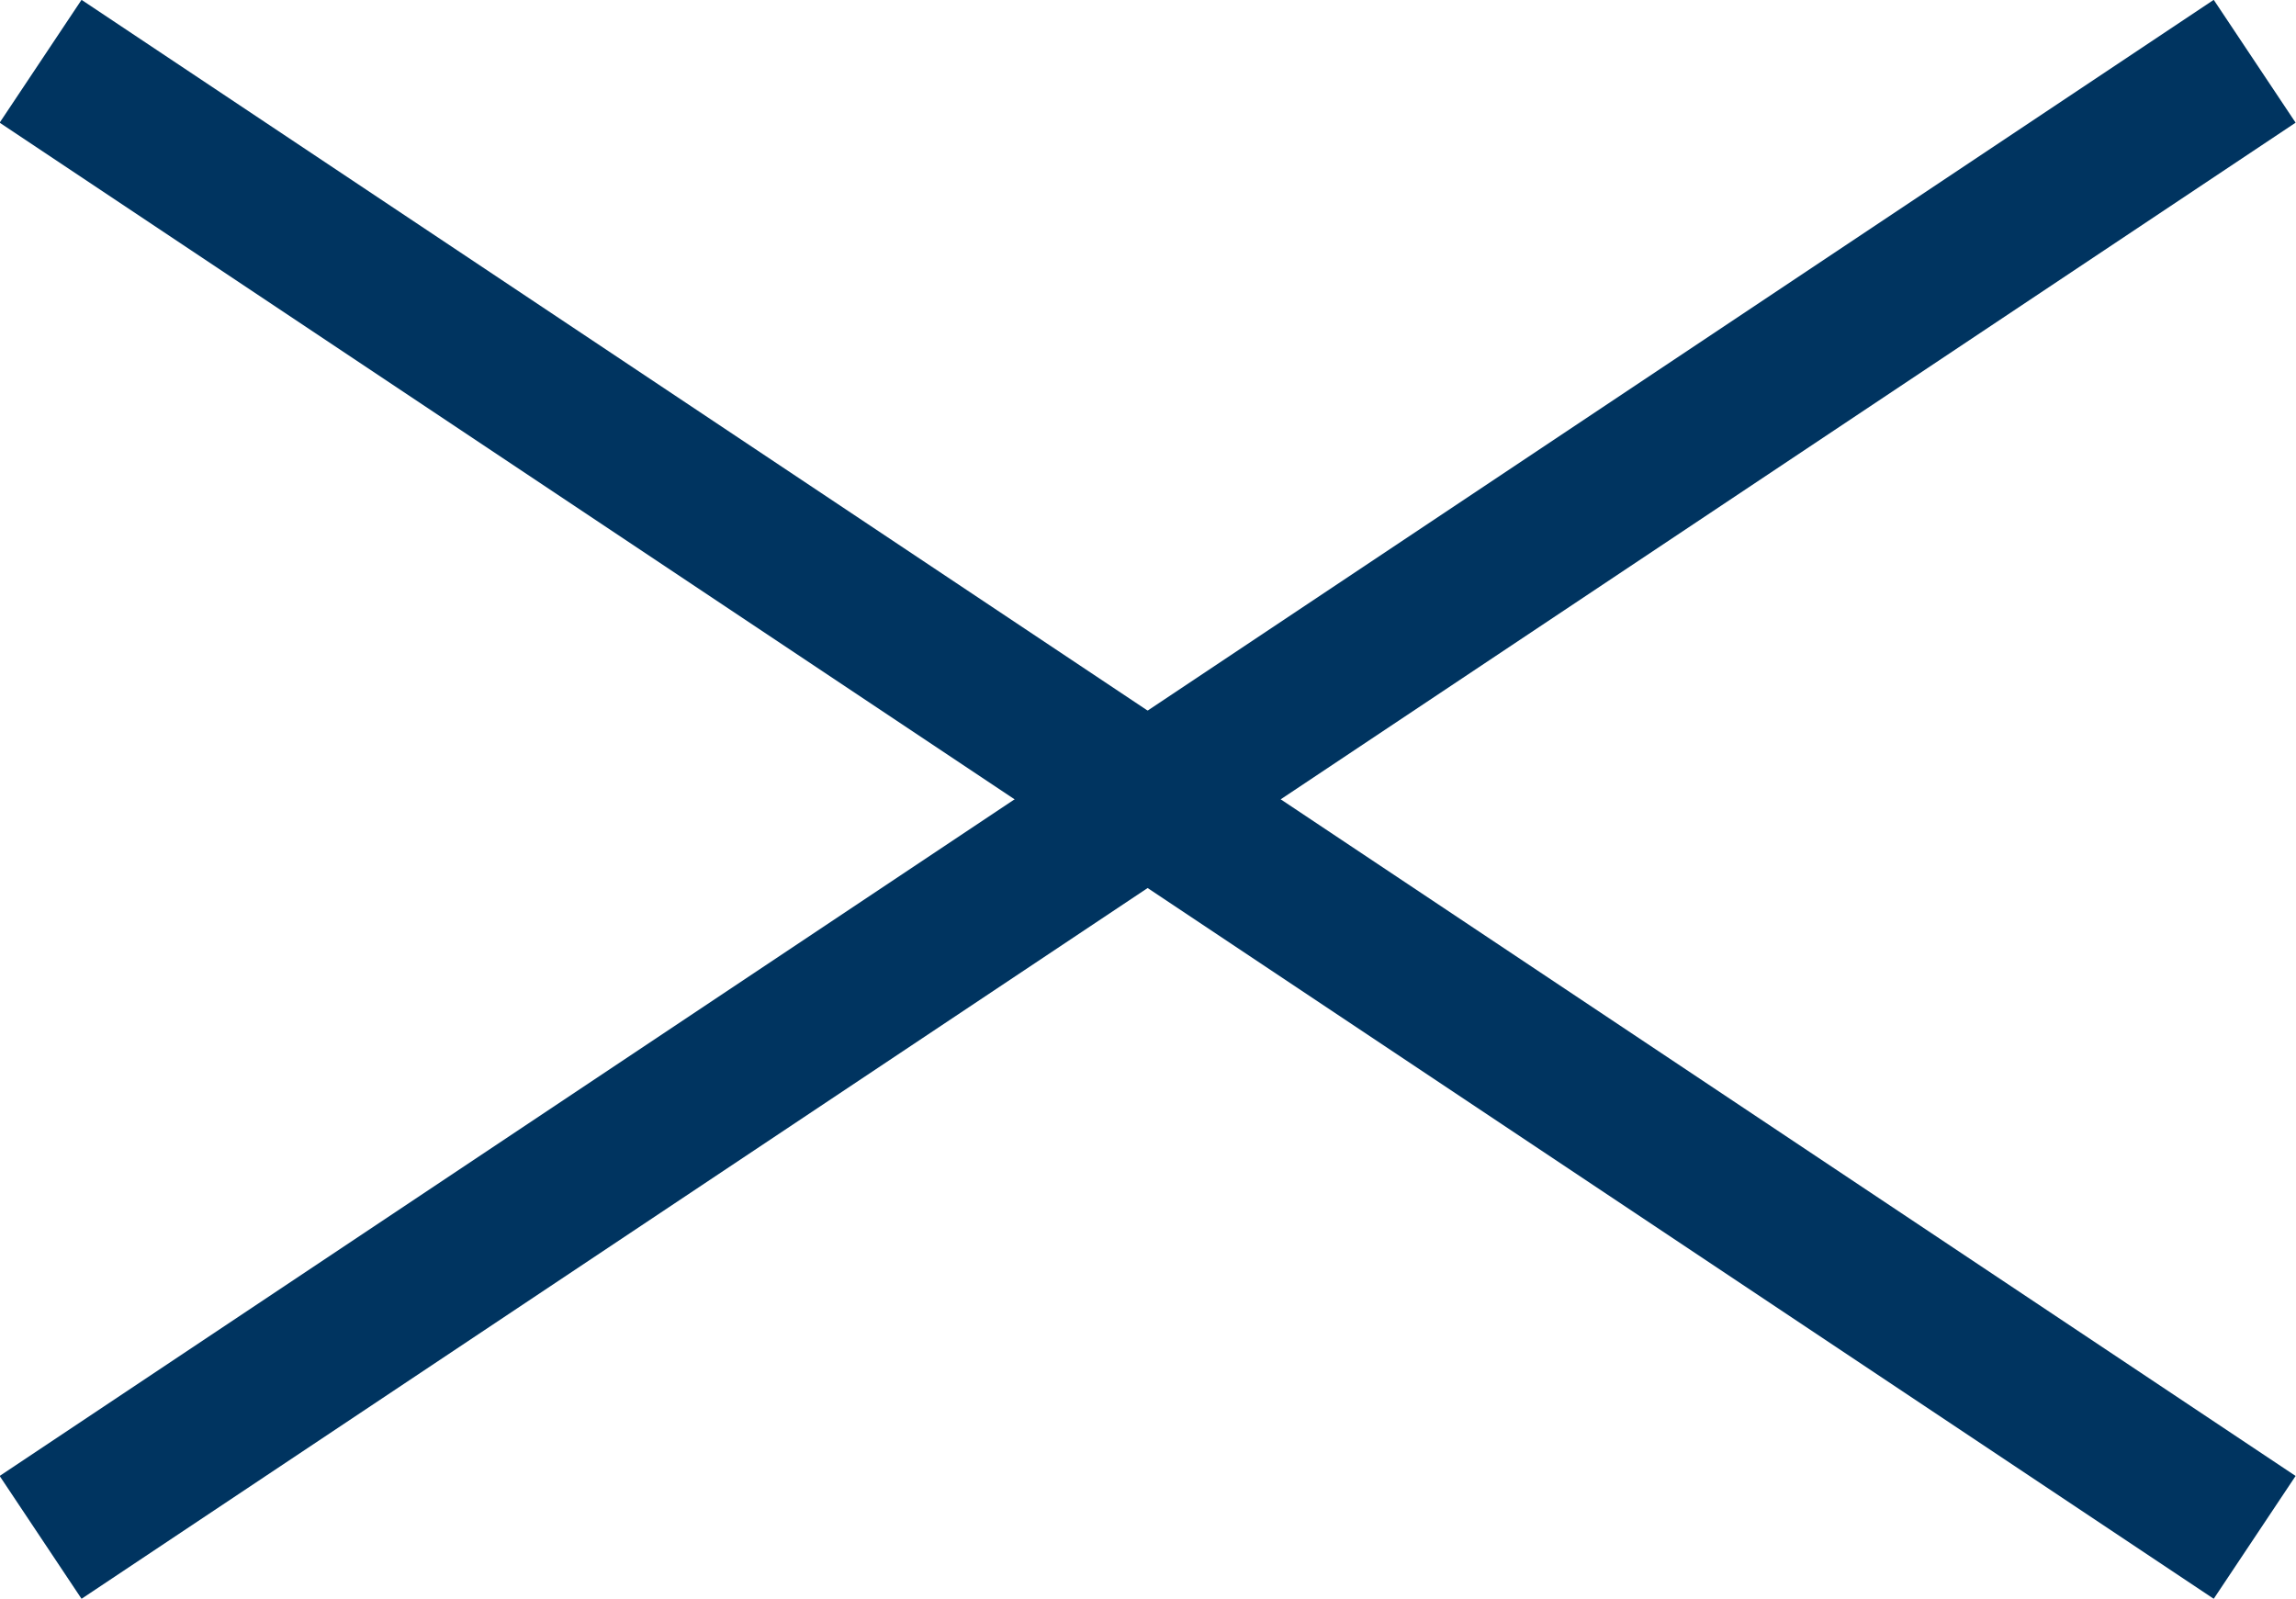
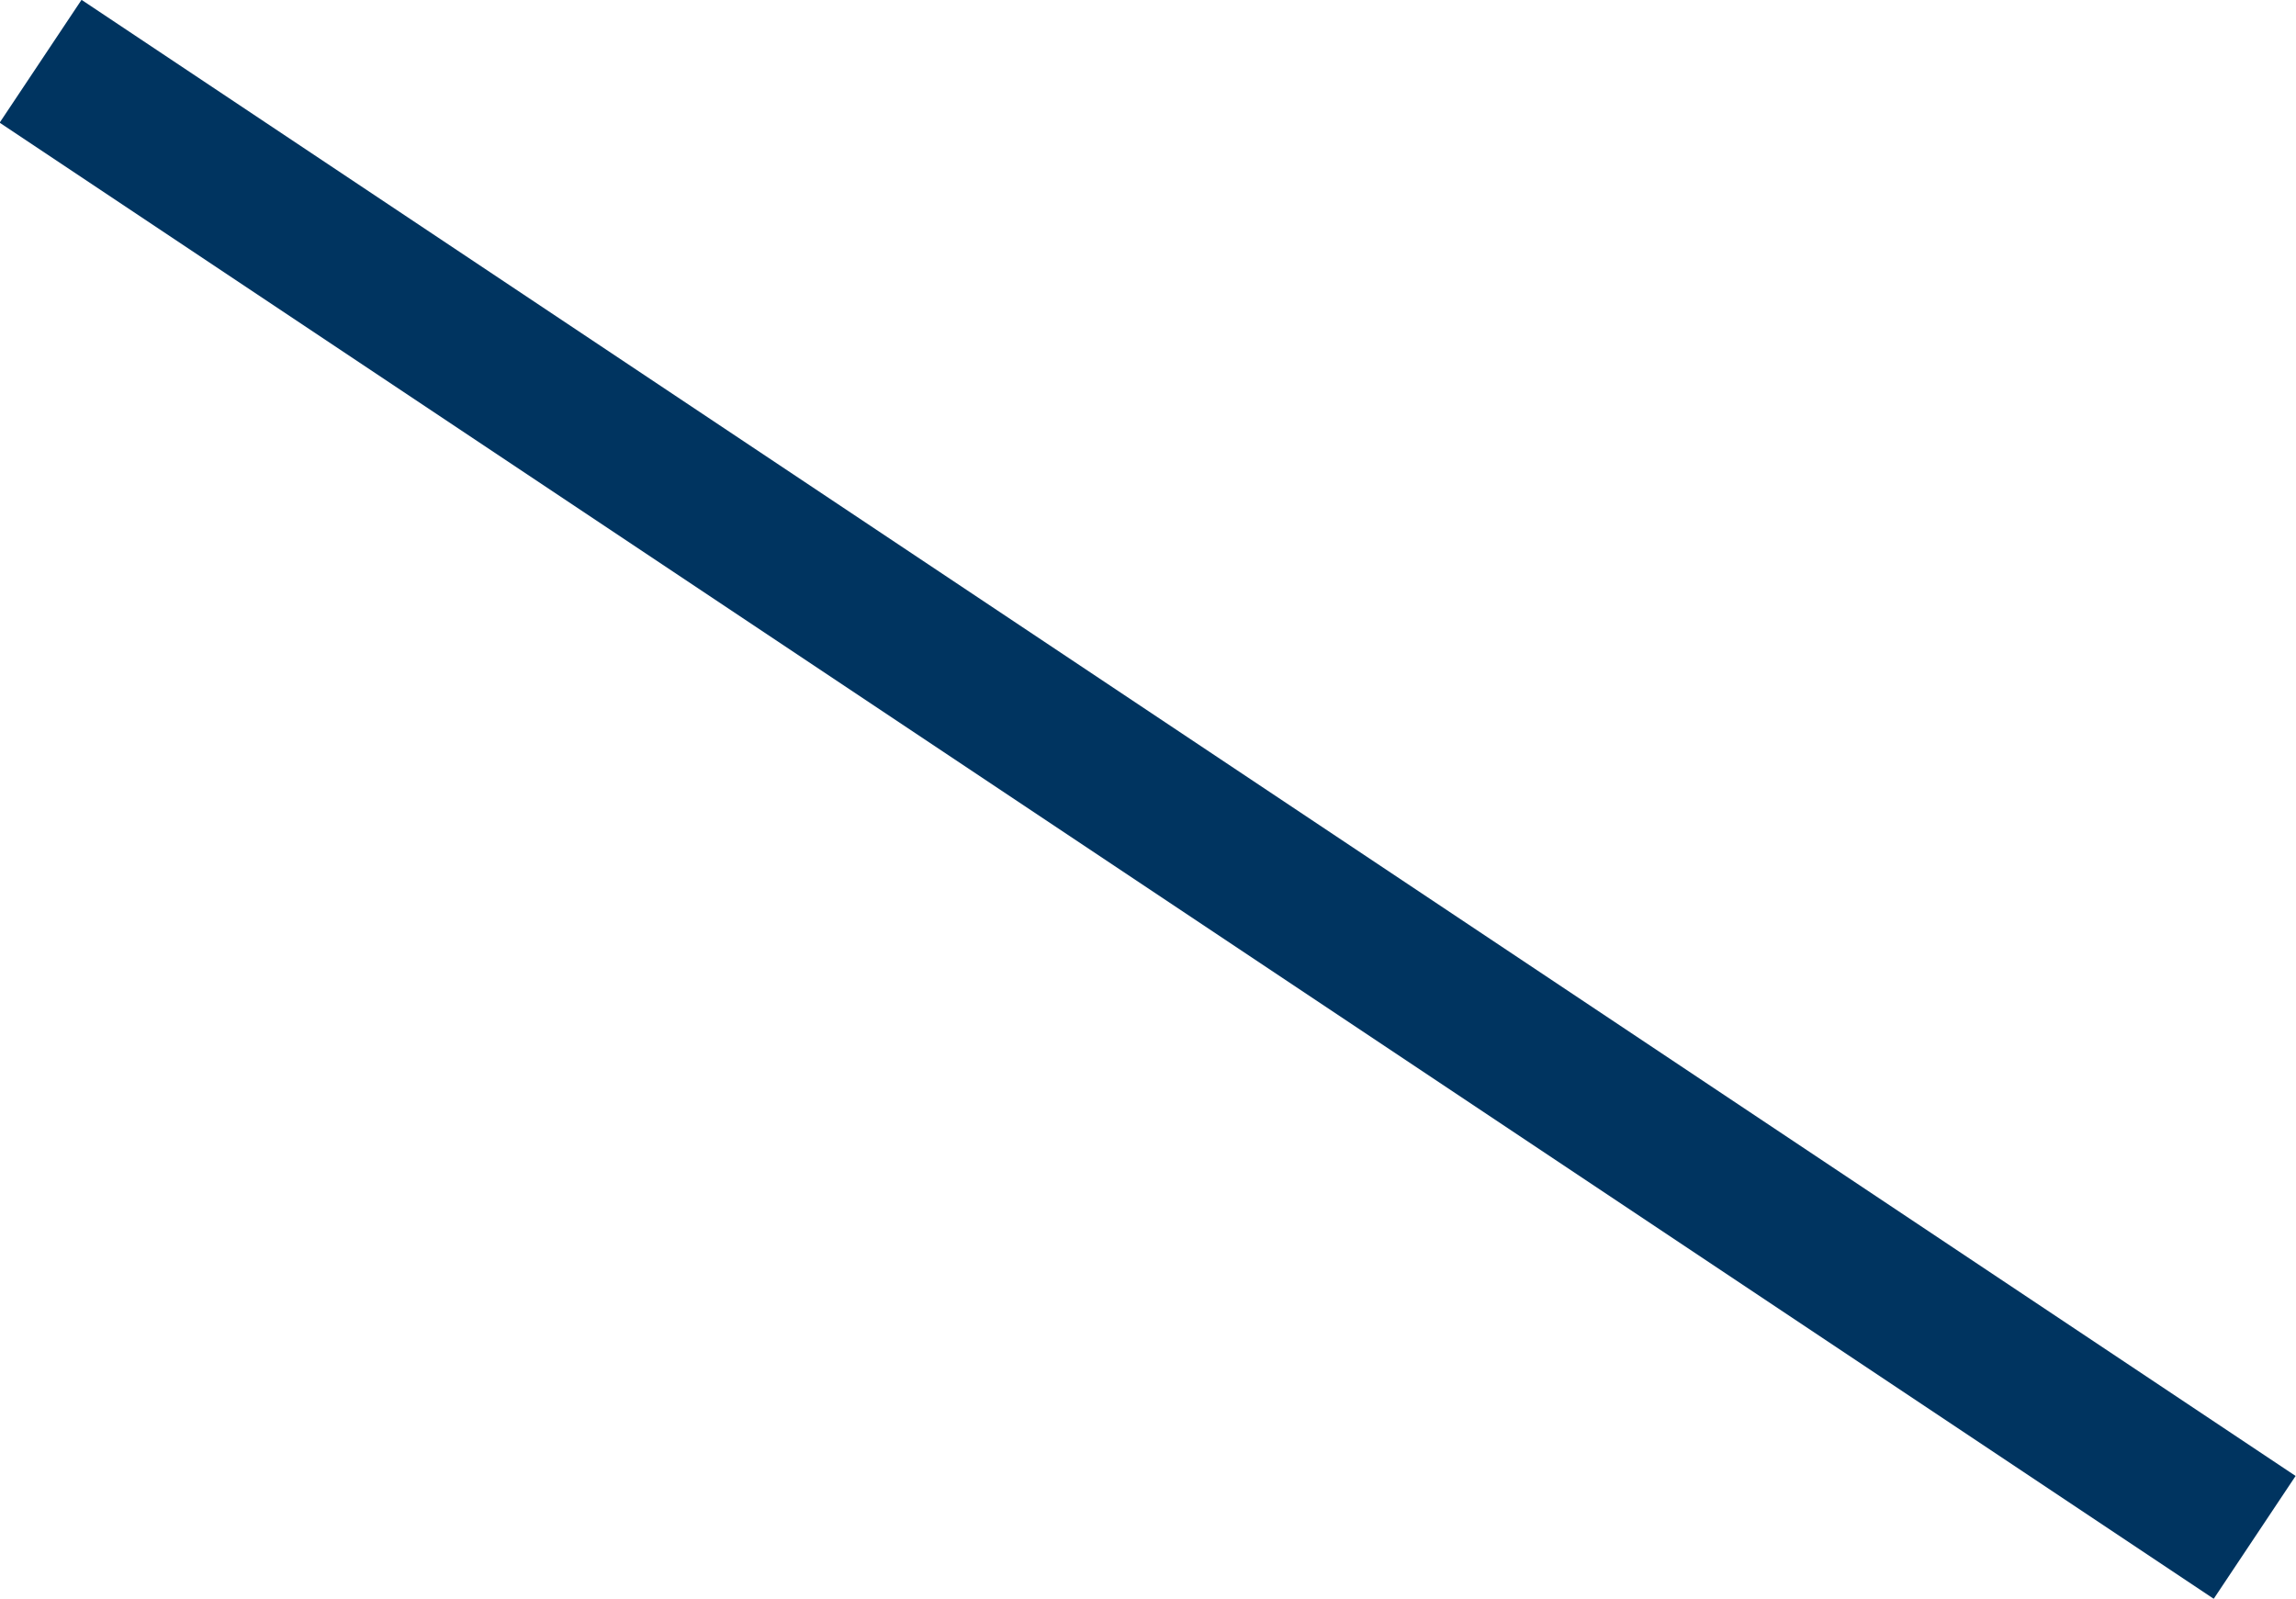
<svg xmlns="http://www.w3.org/2000/svg" viewBox="0 0 31.11 21.66">
  <g fill="none" stroke="#003460" stroke-miterlimit="10" stroke-width="2">
    <path d="m30.55 20.83-30-20" />
-     <path d="m.55 20.83 30-20" />
  </g>
</svg>